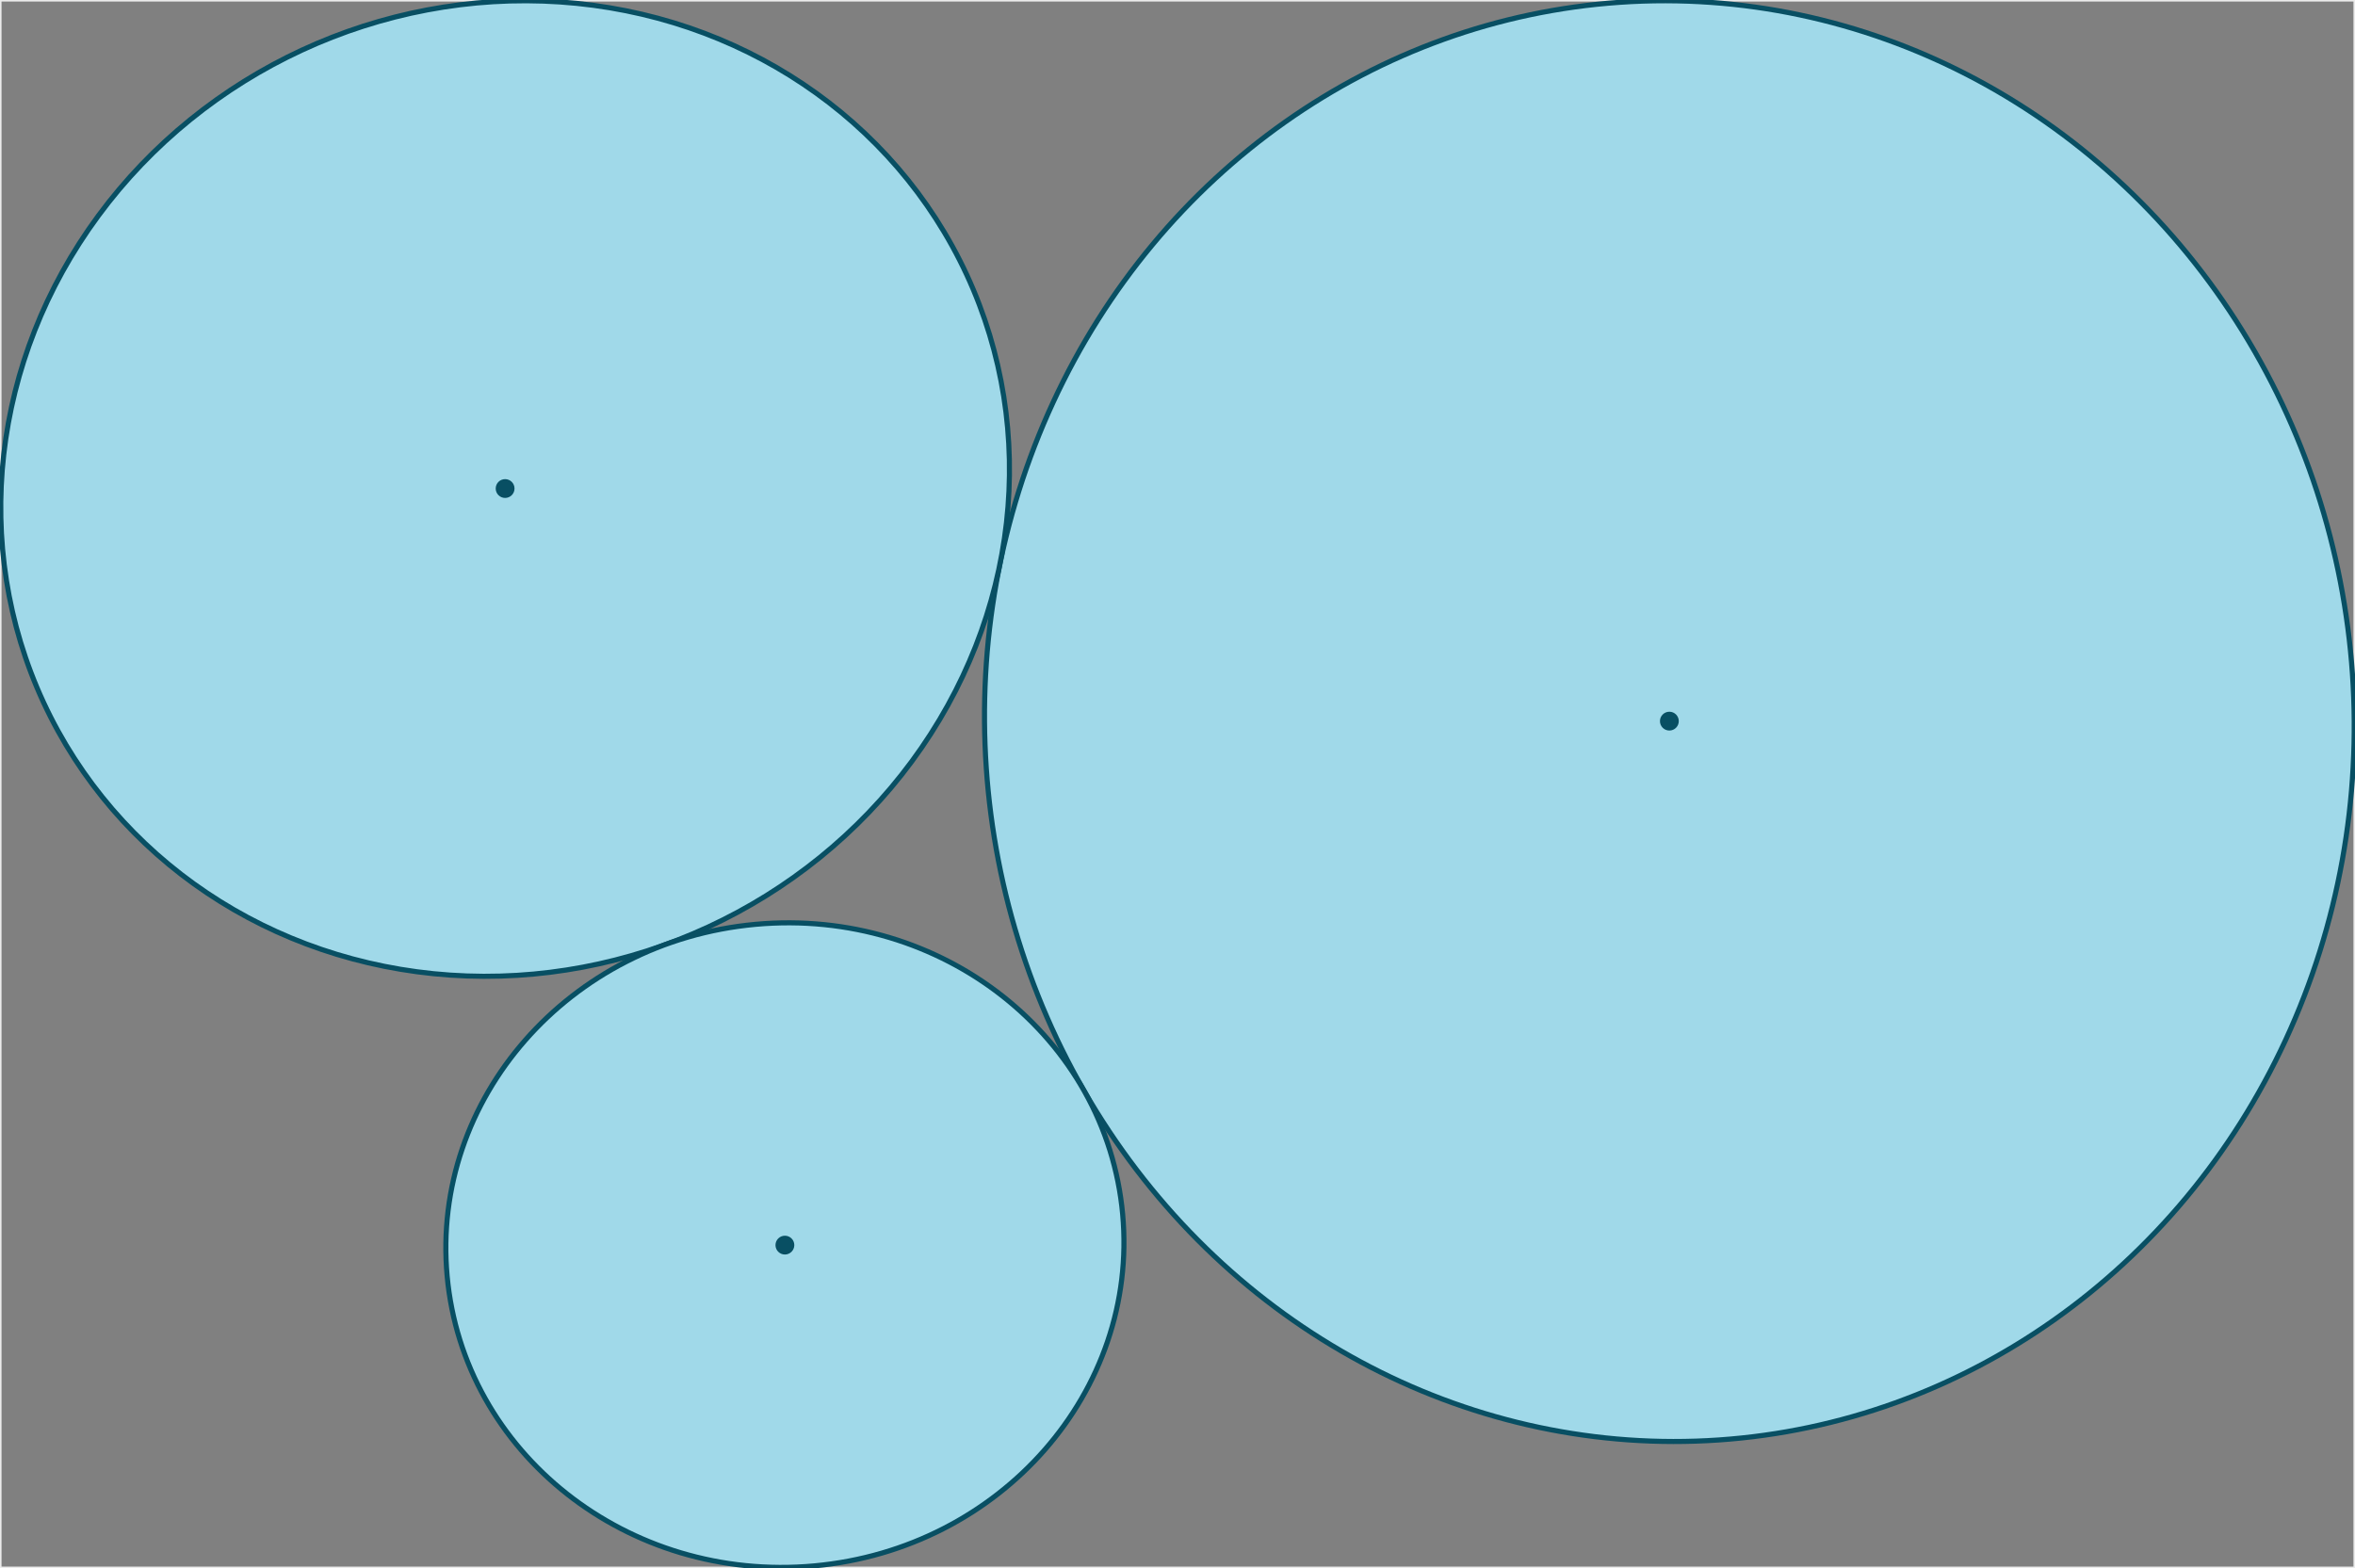
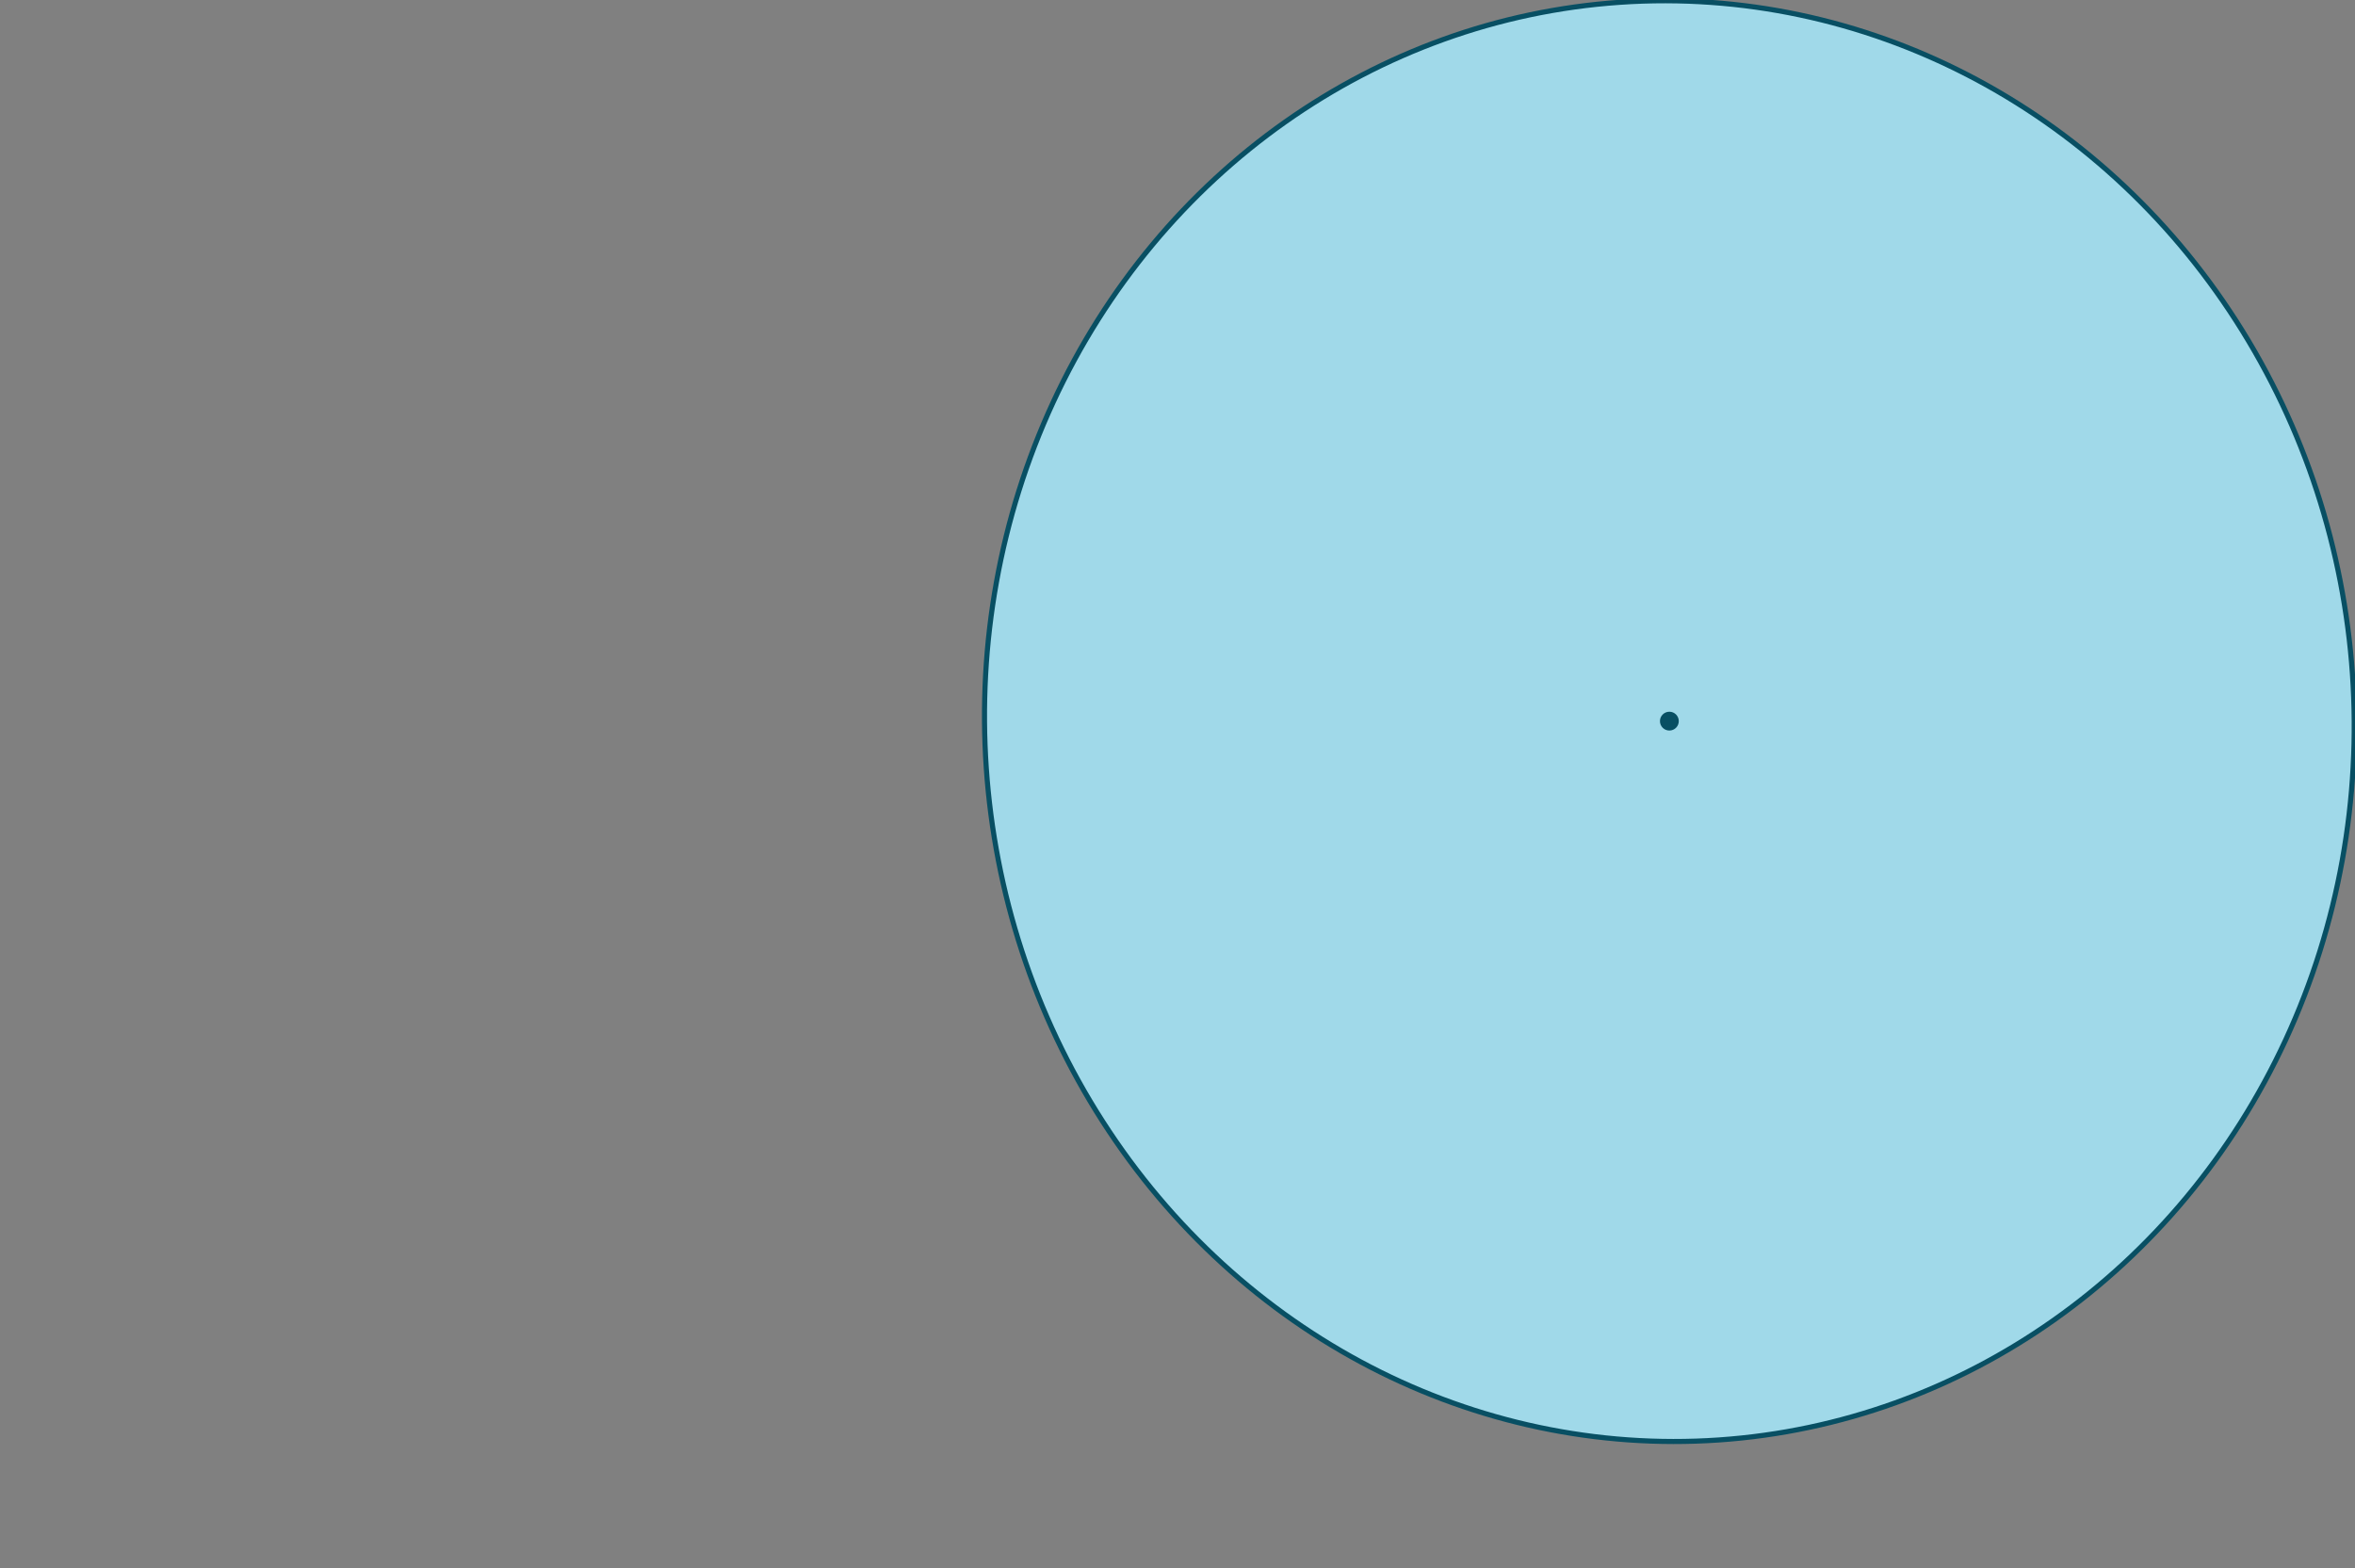
<svg xmlns="http://www.w3.org/2000/svg" viewBox="-0.15 -0.15 462.899 308.318">
  <rect x="-0.15" y="-0.15" width="462.899" height="308.318" fill="#808080" stroke="none" />
  <style>
.ellipse { fill:rgb(160,217,233); stroke:rgb(8,79,99); stroke-width:1px }
.dot { fill:rgb(8,79,99); }
.container { stroke-width:0.3px;stroke:rgb(235,235,235); fill:none; }
</style>
-   <rect x="0" y="0" width="462.599" height="308.018" style="stroke-width:0.3px;stroke:rgb(235,235,235); fill:none;" />
  <ellipse cx="327.981" cy="141.634" rx="141.667" ry="134.583" class="ellipse" transform="rotate(-273.937 327.981 141.634)" />
  <circle cx="327.981" cy="141.634" r="1.85" class="dot" />
-   <ellipse cx="99.135" cy="95.902" rx="100" ry="95" class="ellipse" transform="rotate(-24.853 99.135 95.902)" />
-   <circle cx="99.135" cy="95.902" r="1.85" class="dot" />
-   <ellipse cx="154.129" cy="244.656" rx="66.667" ry="63.333" class="ellipse" transform="rotate(174.767 154.129 244.656)" />
-   <circle cx="154.129" cy="244.656" r="1.85" class="dot" />
</svg>